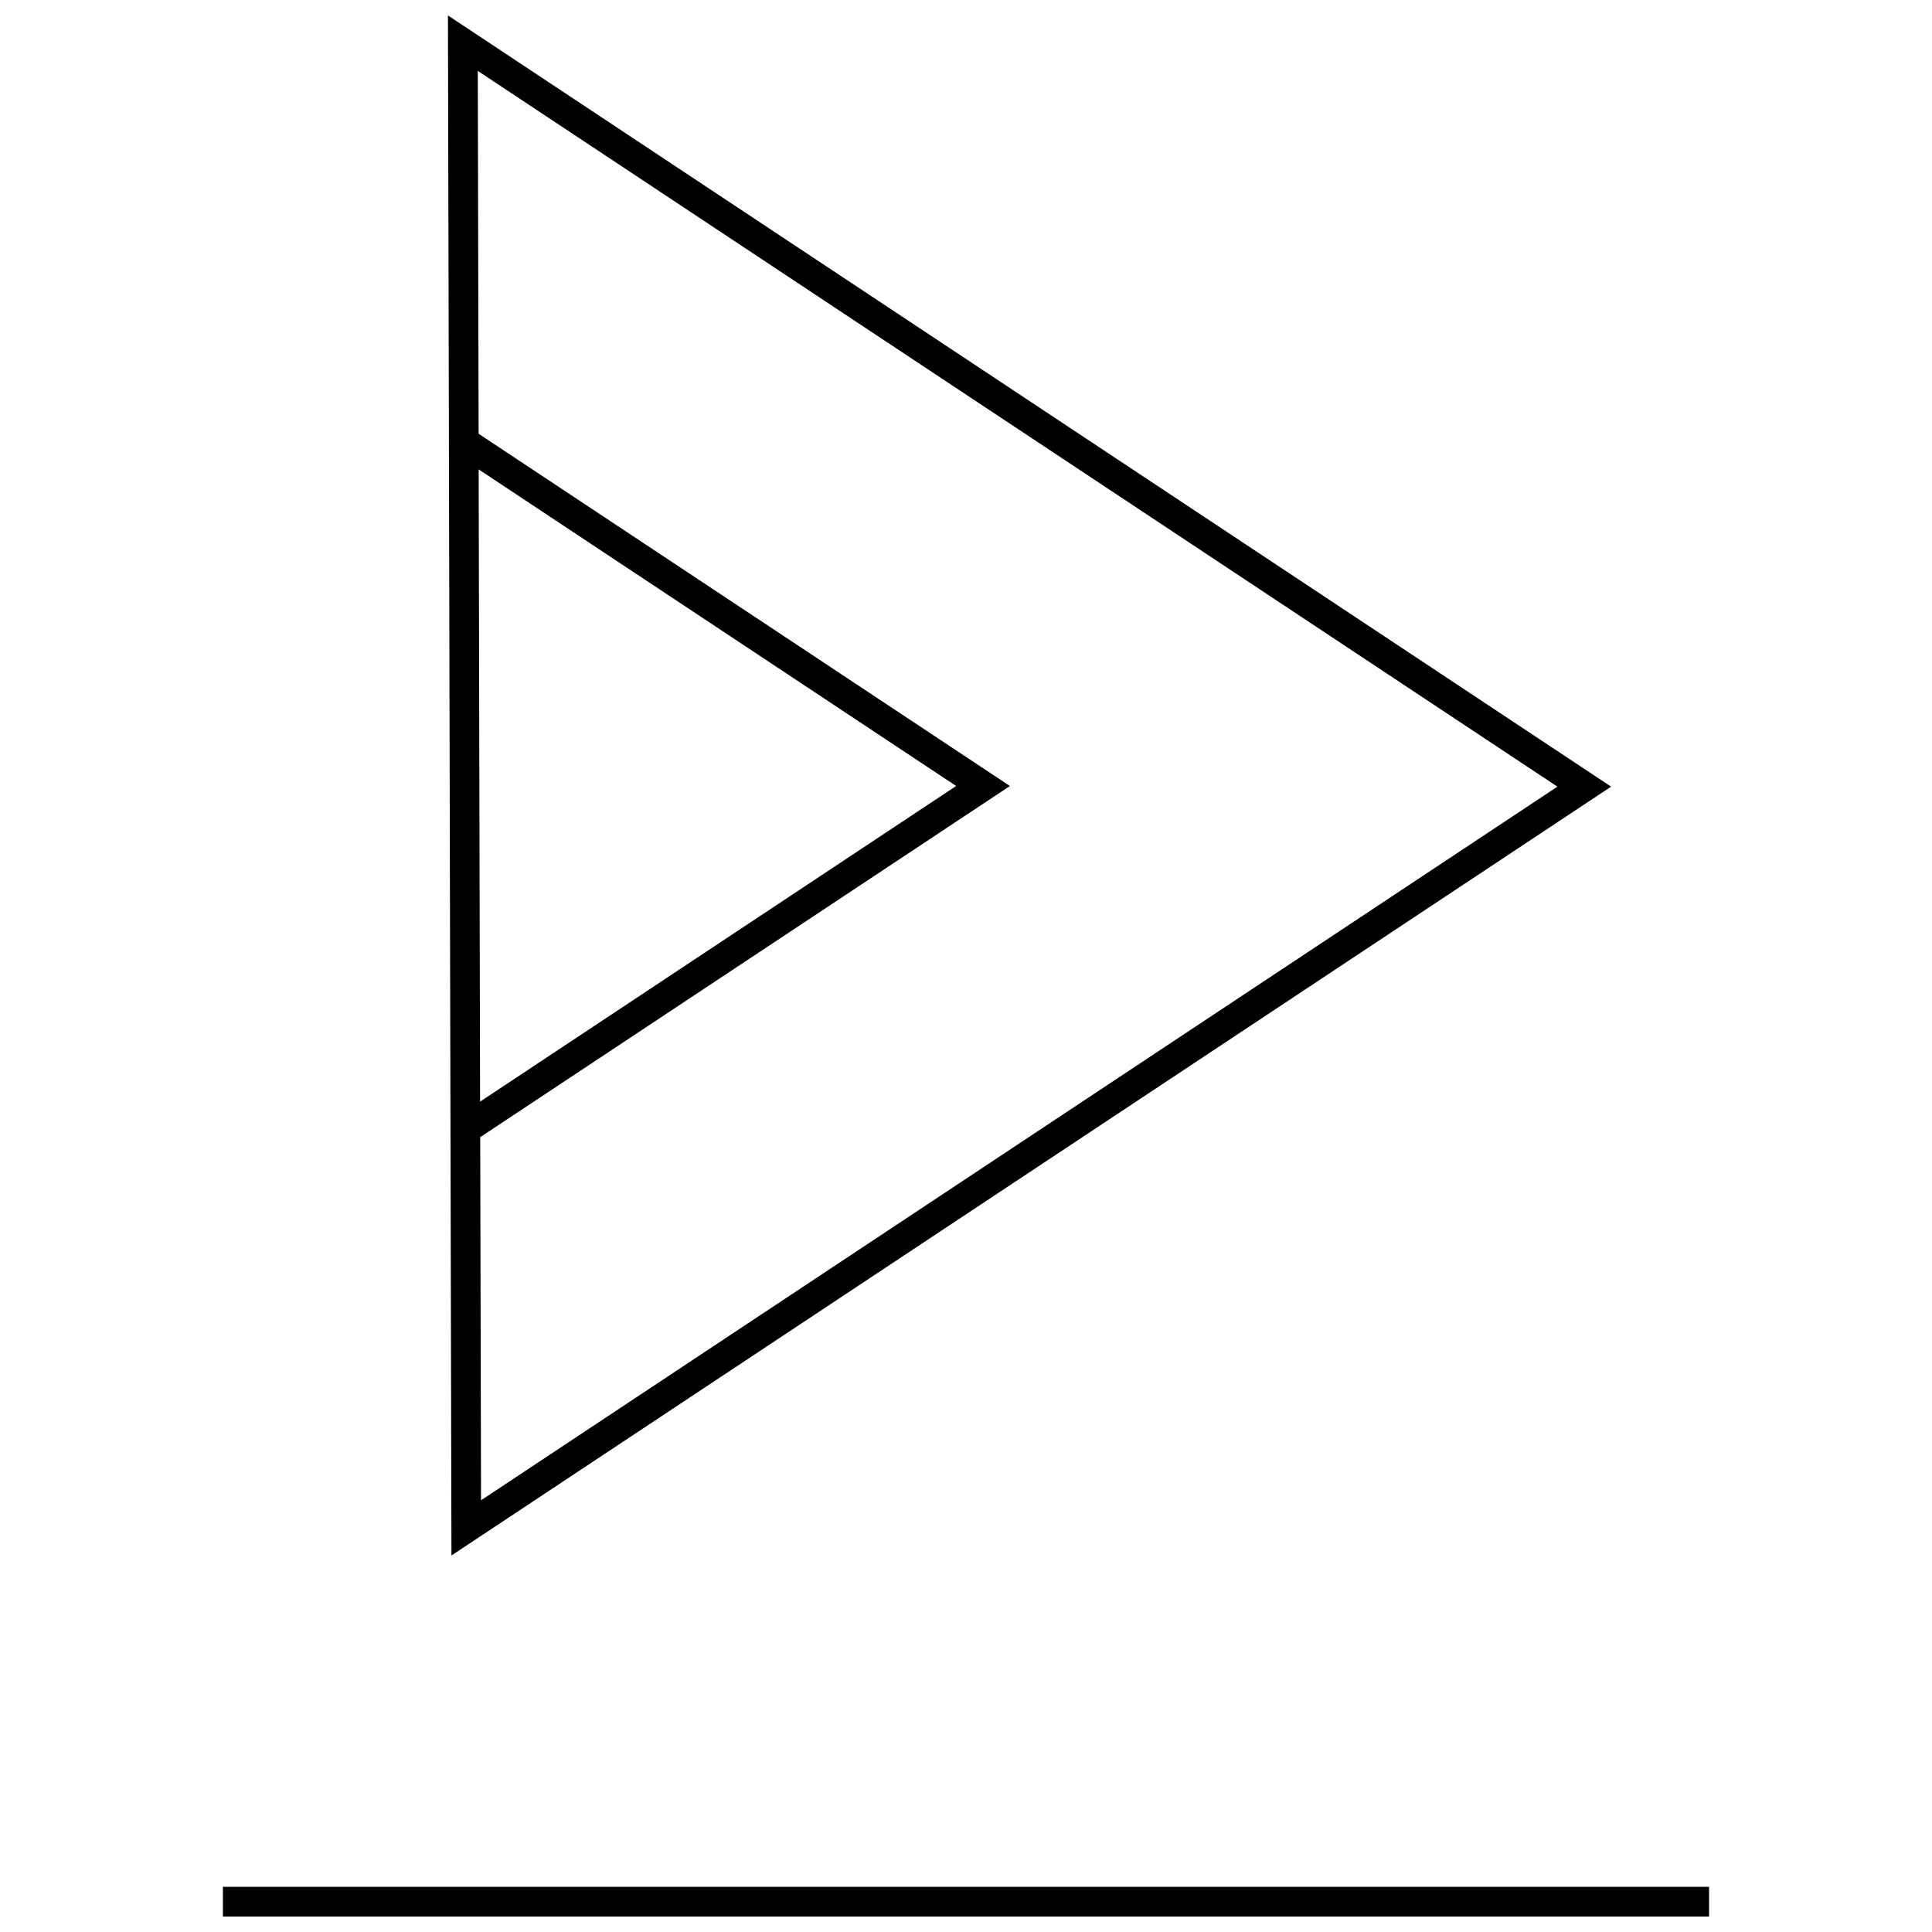
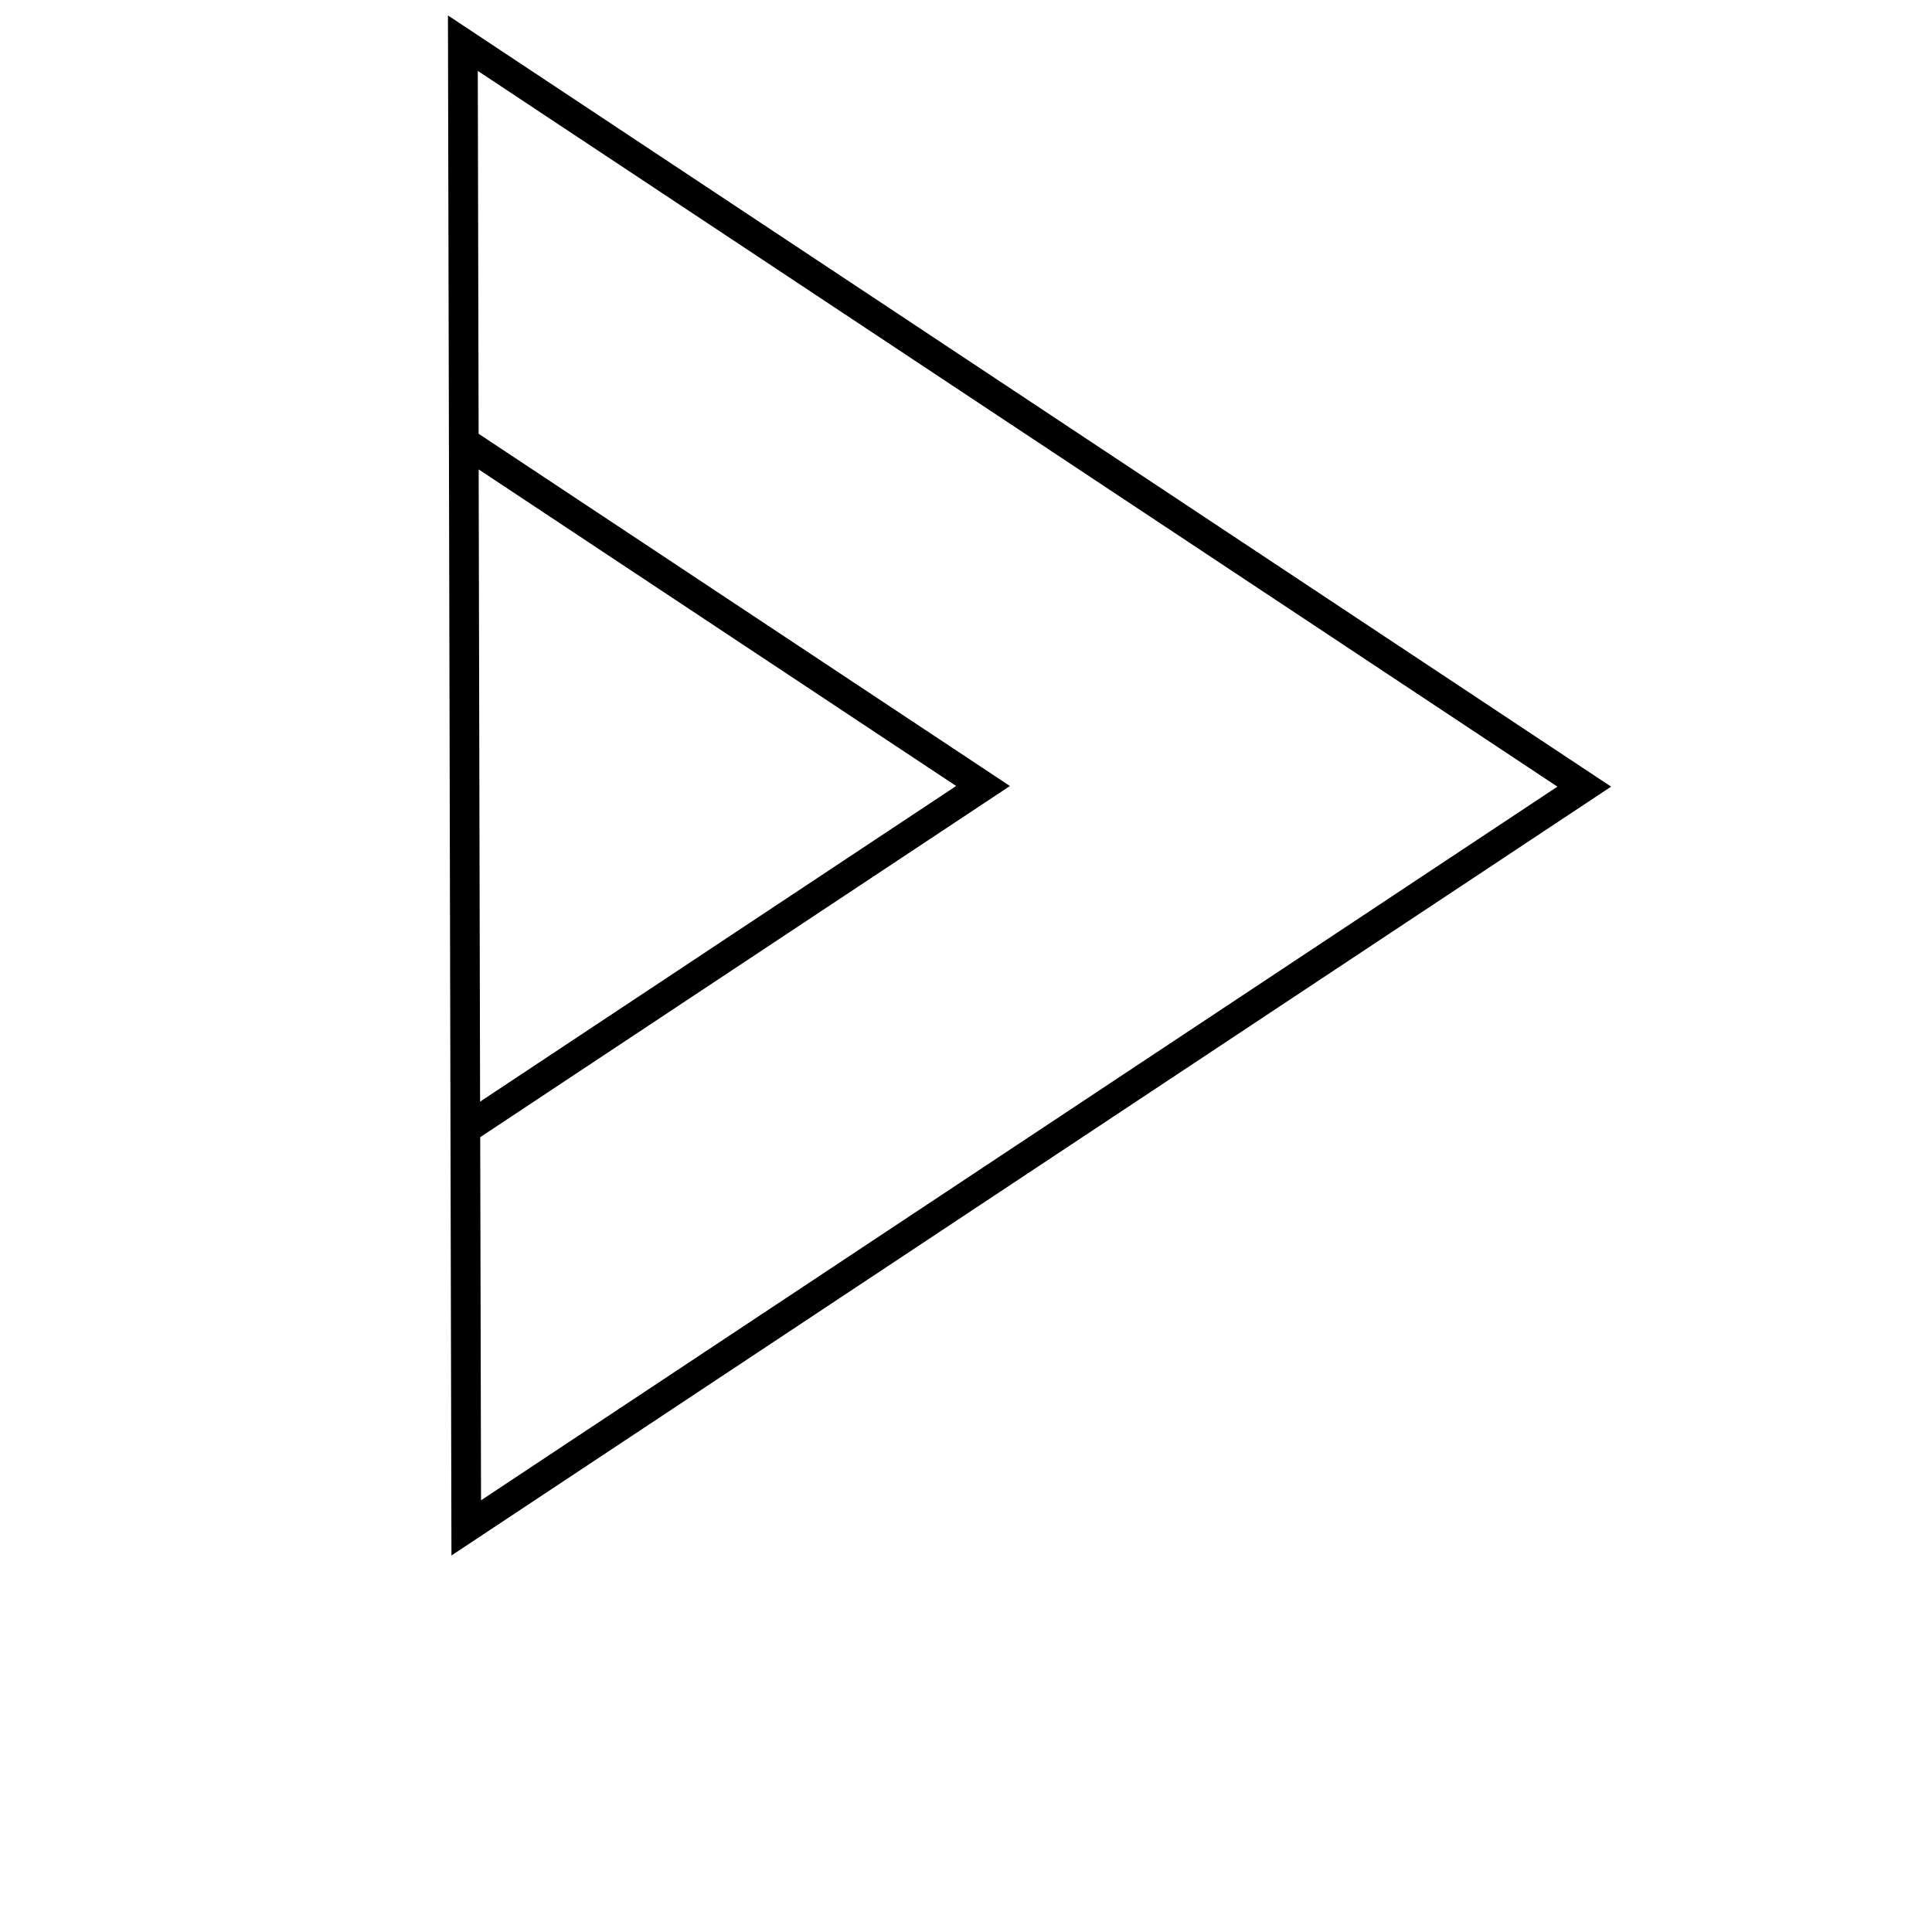
<svg xmlns="http://www.w3.org/2000/svg" width="800px" height="800px" version="1.1" viewBox="144 144 512 512">
  <defs>
    <clipPath id="b">
      <path d="m262 148.09h309v408.91h-309z" />
    </clipPath>
    <clipPath id="a">
-       <path d="m203 644h394v7.902h-394z" />
-     </clipPath>
+       </clipPath>
  </defs>
  <g>
    <g clip-path="url(#b)">
      <path d="m570.96 352.47-308.25-204.38 0.93 408.13zm-300.11-84.074 126.54 83.898-126.16 83.648zm285.88 84.074-285.25 189.12-0.219-96.227 140.38-93.062-140.8-93.348-0.223-96.168z" />
    </g>
    <g clip-path="url(#a)">
-       <path d="m203.07 644.03h393.85v7.871h-393.85z" />
-     </g>
+       </g>
  </g>
</svg>